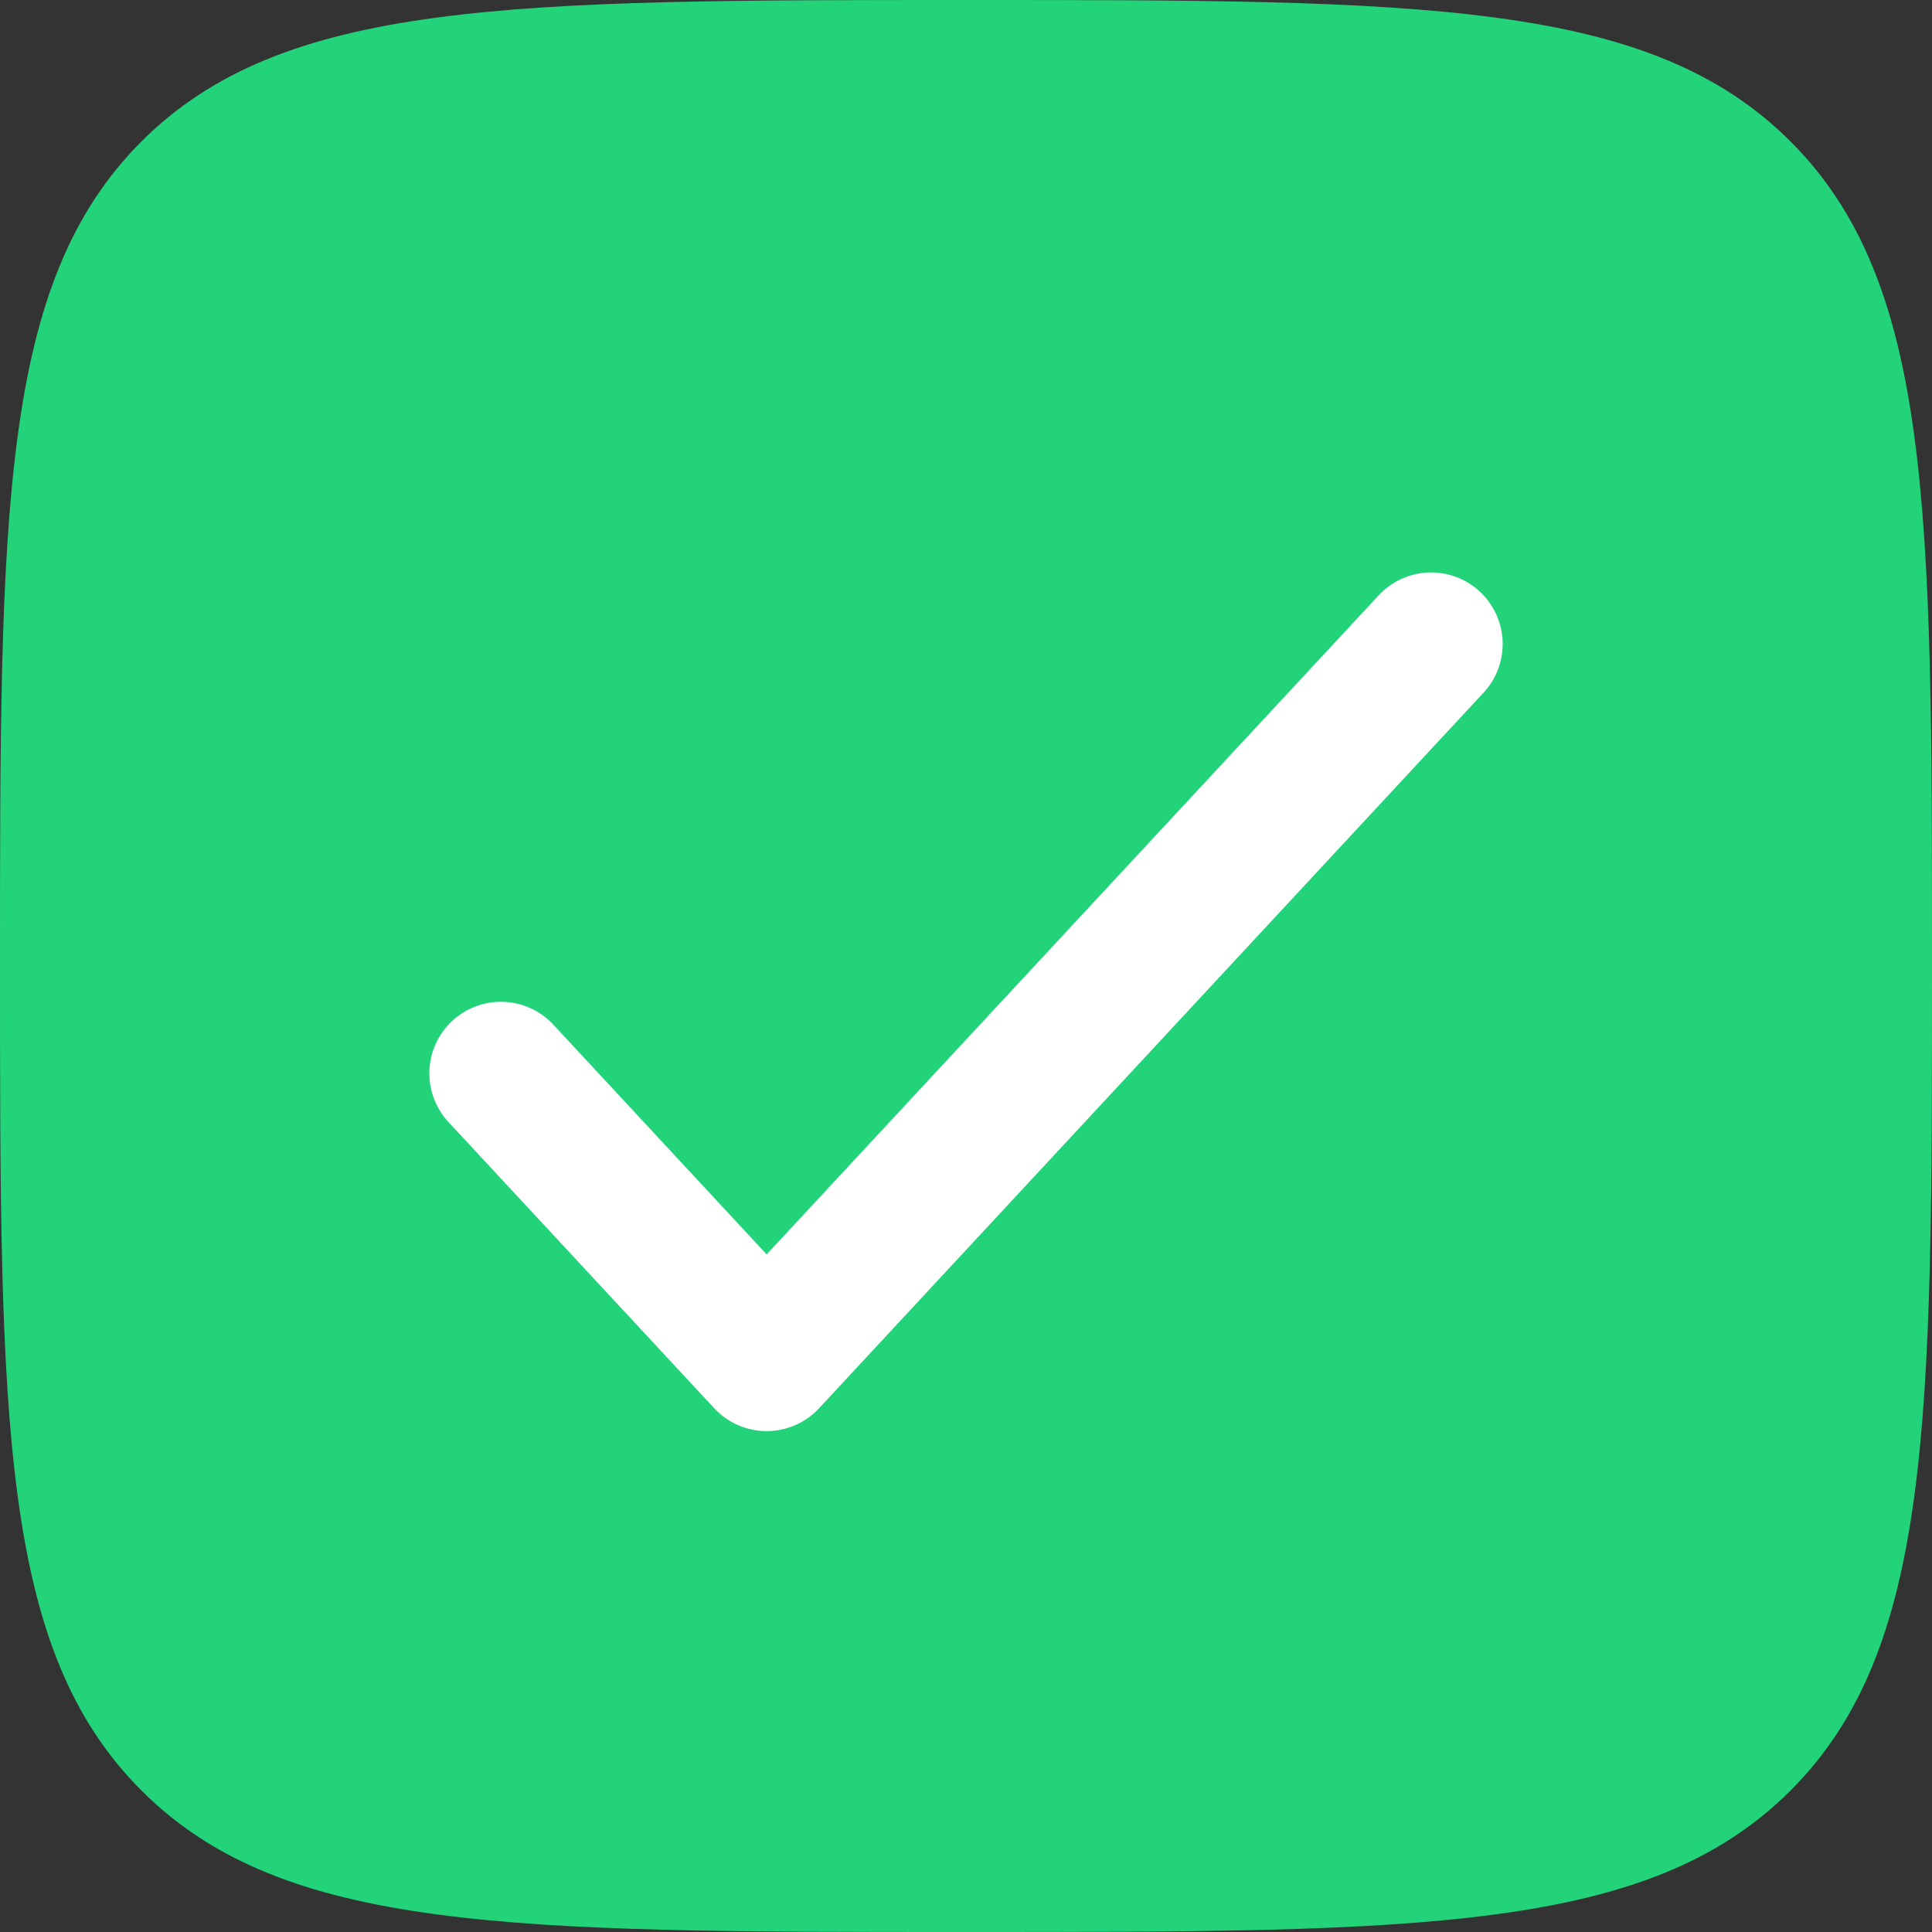
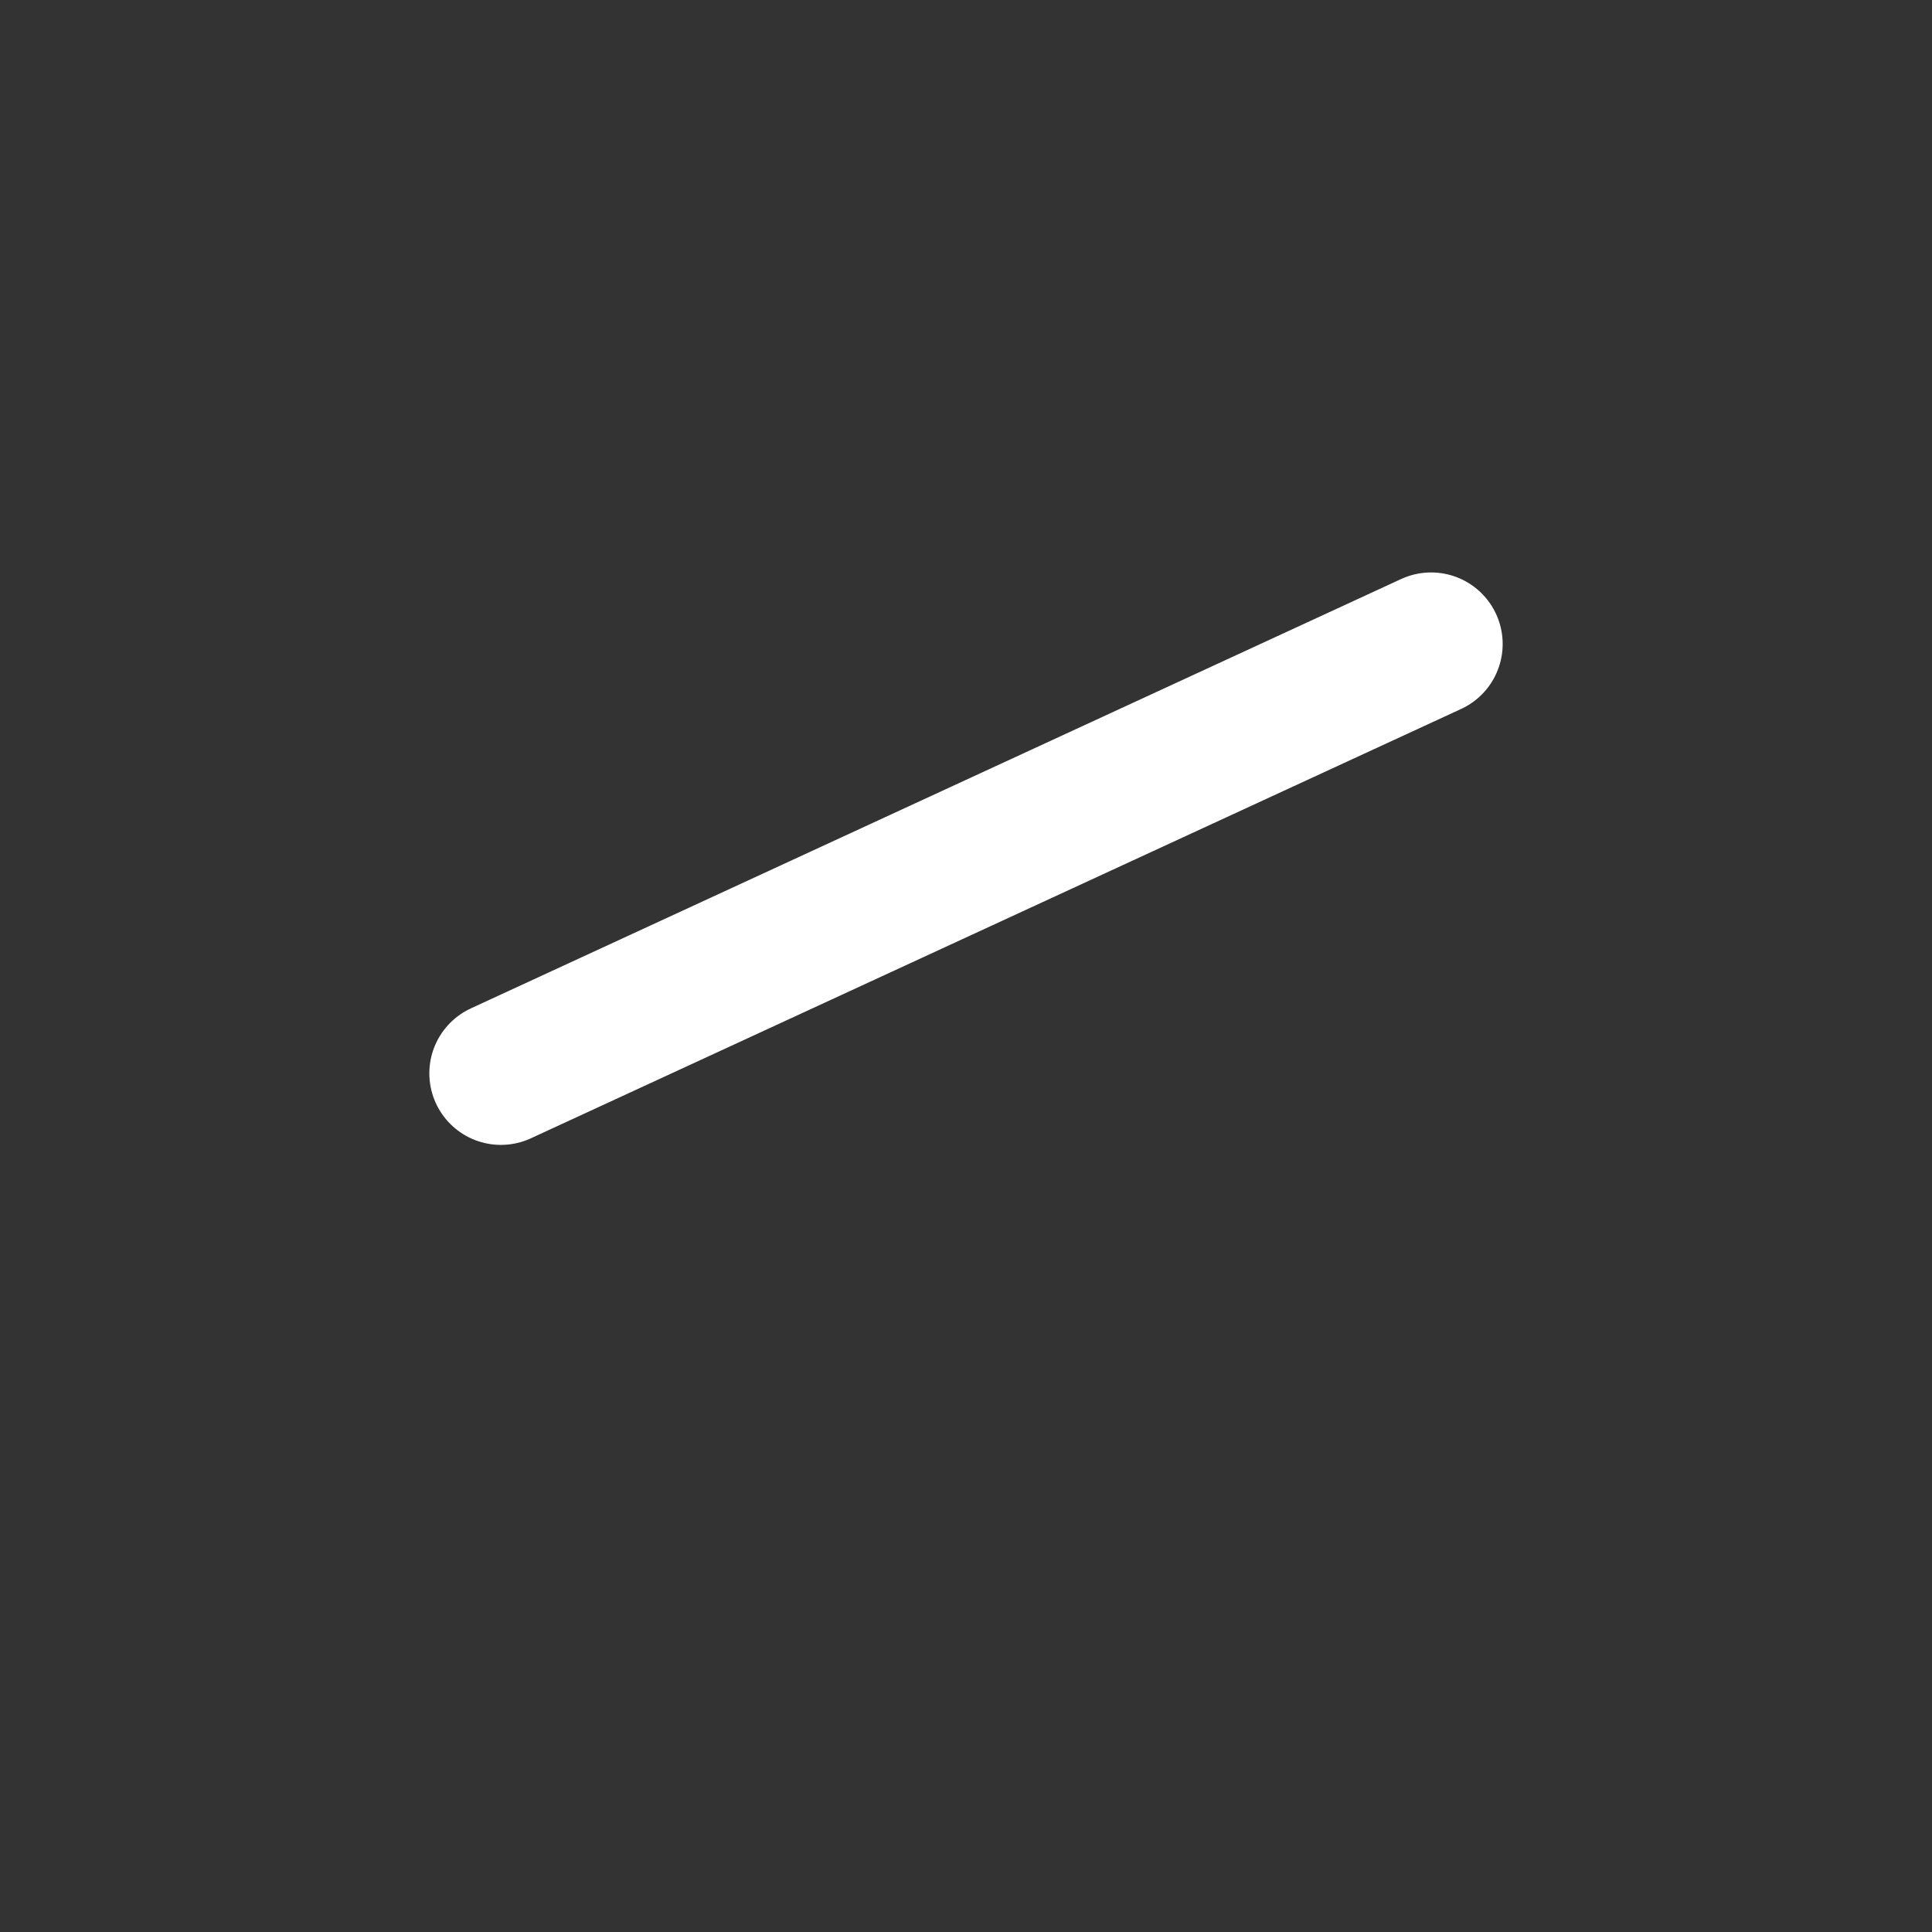
<svg xmlns="http://www.w3.org/2000/svg" width="27" height="27" viewBox="0 0 27 27" fill="none">
  <rect x="0" y="0" width="27" height="27" fill="#333333" stroke="none" />
  <g id="Group 558">
-     <path id="Vector" d="M0 13.5C0 7.136 0 3.954 1.977 1.977C3.954 0 7.136 0 13.5 0C19.864 0 23.046 0 25.023 1.977C27 3.954 27 7.136 27 13.5C27 19.864 27 23.046 25.023 25.023C23.046 27 19.864 27 13.5 27C7.136 27 3.954 27 1.977 25.023C0 23.046 0 19.864 0 13.5Z" fill="#22D37A" />
-     <path id="Vector_2" d="M7 15L10.714 19L20 9" stroke="white" stroke-width="2" stroke-linecap="round" stroke-linejoin="round" />
+     <path id="Vector_2" d="M7 15L20 9" stroke="white" stroke-width="2" stroke-linecap="round" stroke-linejoin="round" />
  </g>
</svg>